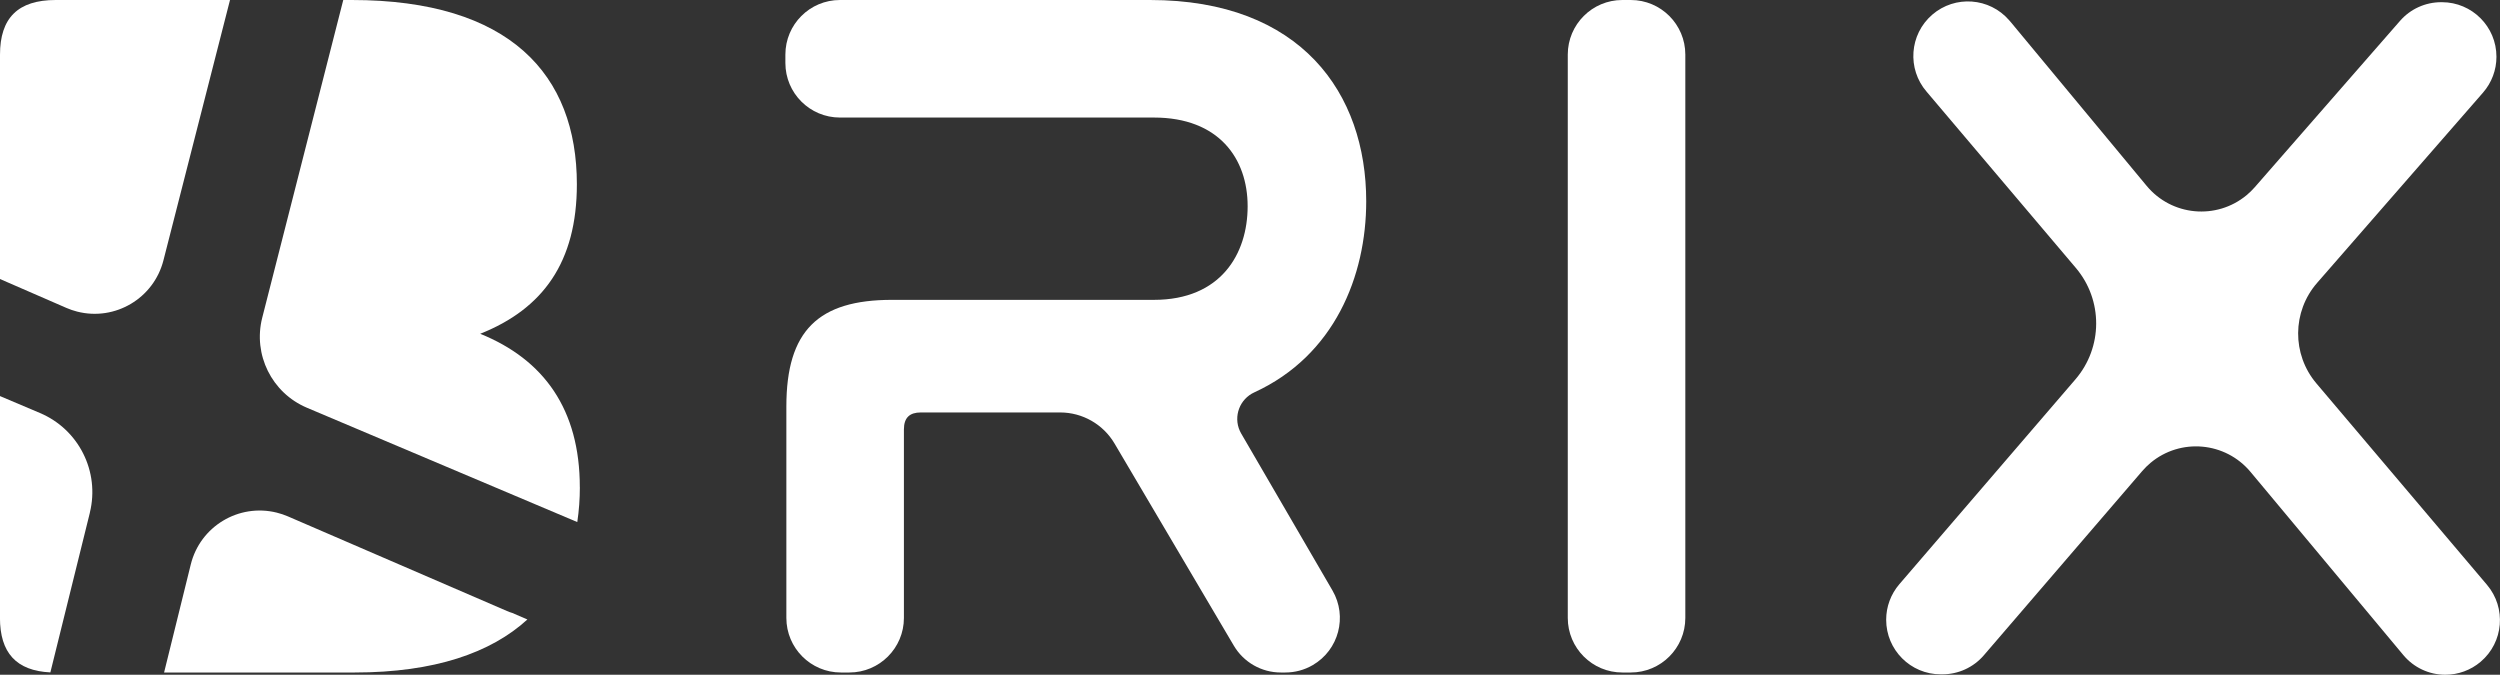
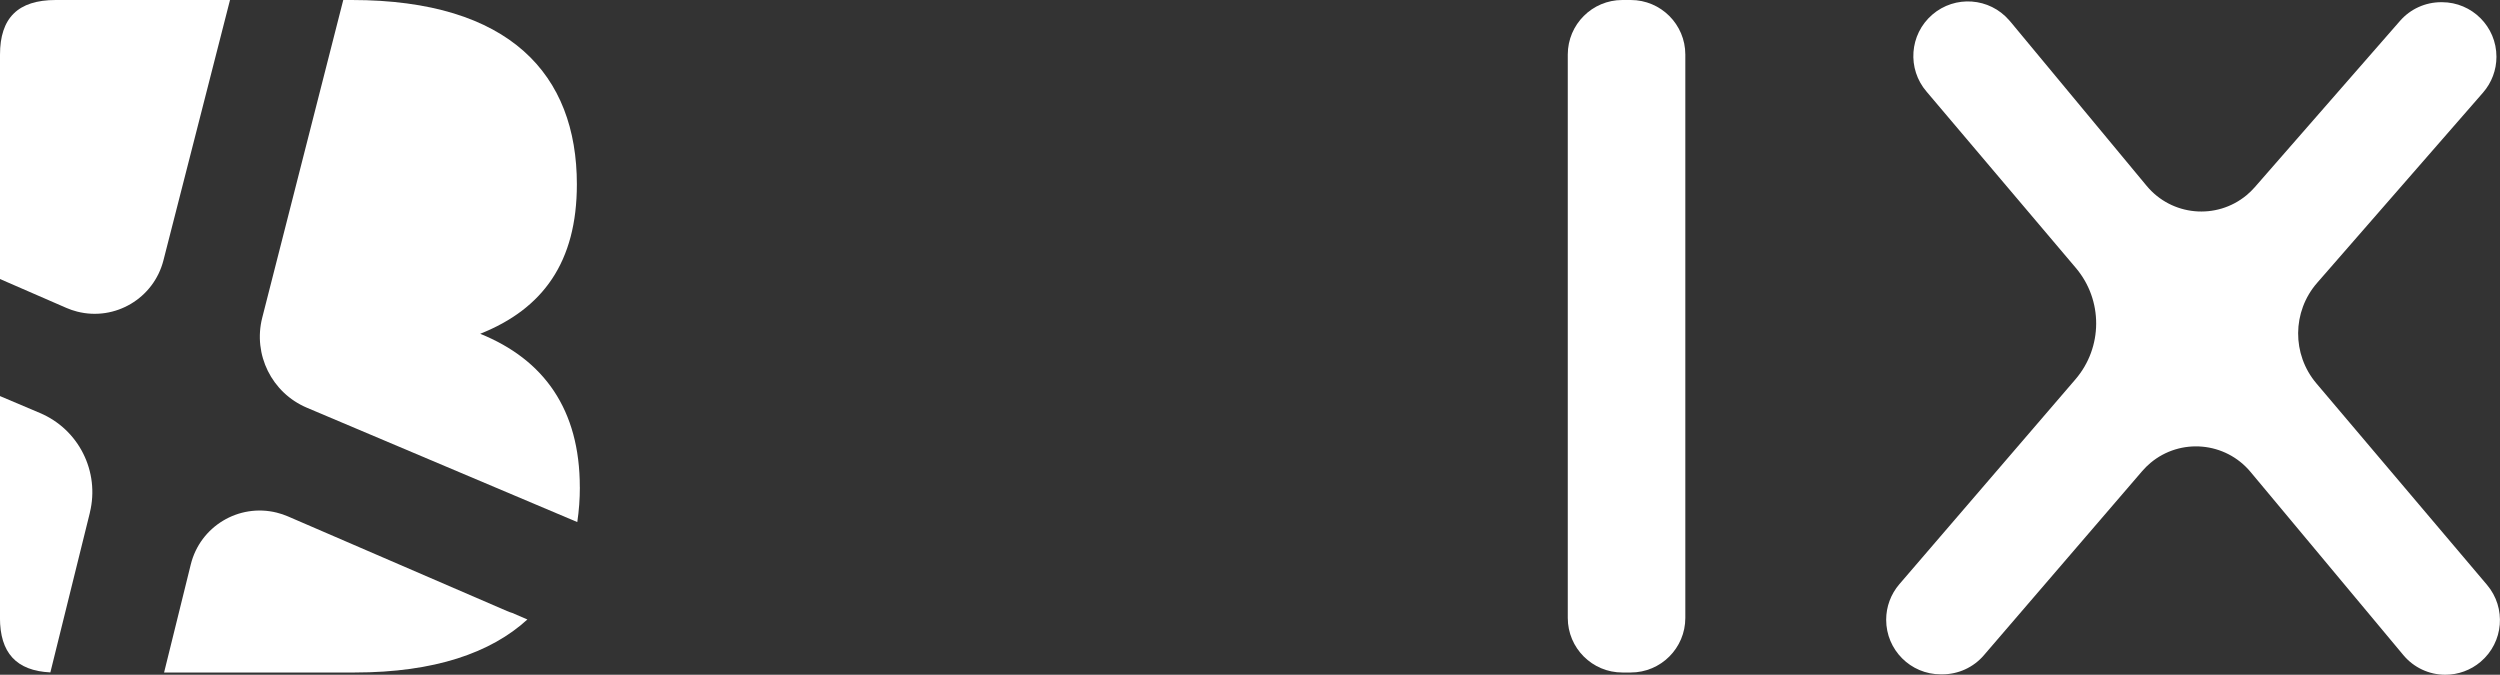
<svg xmlns="http://www.w3.org/2000/svg" id="Calque_2" width="535.09" height="144.42" viewBox="0 0 535.09 144.42">
  <rect x="0" y="0" width="535.09" height="144.42" fill="#333333" stroke="none" />
  <g id="Groupe_59">
    <path id="Tracé_13" d="M19.24,109.72l-8.46,34.2c-7.31-.36-10.79-4.2-10.79-11.71v-47.44l8.57,3.63c8.31,3.52,12.83,12.56,10.67,21.32" fill="#fff" />
    <path id="Tracé_14" d="M112.88,132.59c-7.79,7.13-19.89,11.35-36.97,11.35h-40.79l5.71-23.12c2.01-8.15,10.25-13.12,18.4-11.1.81.2,1.61.47,2.38.8l46.9,20.26c.38.17.78.31,1.18.43l3.19,1.38Z" fill="#fff" />
    <path id="Tracé_15" d="M124.11,104.28c0,2.5-.18,4.99-.55,7.46l-57.87-24.47c-7.52-3.18-11.58-11.38-9.56-19.28L73.47,0h1.81C109.18,0,123.47,16,123.47,39.45c0,16.64-7.25,26.65-20.69,31.99,13.65,5.53,21.32,16.2,21.32,32.84" fill="#fff" />
    <path id="Tracé_16" d="M49.23,0l-14.25,55.73c-2.08,8.13-10.35,13.04-18.48,10.96-.79-.2-1.56-.47-2.3-.79L0,59.72V11.72C0,3.84,3.84,0,11.93,0h37.29Z" fill="#fff" />
-     <path id="Tracé_17" d="M246.14,0C278.55,0,292.42,20.04,292.42,43.08c0,16-6.81,33.03-23.93,40.89-3.14,1.42-4.54,5.12-3.12,8.26.09.19.18.38.29.56l19.54,33.6c3.24,5.58,1.35,12.73-4.23,15.97-1.78,1.04-3.81,1.58-5.87,1.58h-.96c-4.13,0-7.96-2.19-10.06-5.75l-25.53-43.26c-2.43-4.12-6.86-6.65-11.64-6.65h-29.82c-2.34,0-3.62,1.07-3.62,3.63v40.35c0,6.45-5.23,11.68-11.68,11.68h-1.8c-6.45,0-11.68-5.23-11.68-11.68v-45.26c0-16.21,6.82-22.82,22.6-22.82h56.08c14.29,0,20.05-9.81,20.05-20.04s-6.19-18.98-20.05-18.98h-67.21c-6.45,0-11.68-5.23-11.68-11.68v-1.8C168.1,5.23,173.33,0,179.78,0t0,0h66.36Z" fill="#fff" />
    <path id="Tracé_18" d="M360.72,11.68v120.58c0,6.45-5.23,11.68-11.68,11.68h-1.8c-6.45,0-11.68-5.23-11.68-11.68V11.68c0-6.45,5.23-11.68,11.68-11.68h1.8c6.45,0,11.68,5.23,11.68,11.68h0" fill="#fff" />
    <path id="Tracé_19" d="M430.27,4.6l29.19,35.18c5.36,6.46,14.94,7.35,21.4,1.99.62-.52,1.21-1.09,1.74-1.7l31.09-35.6c2.22-2.55,5.43-4,8.81-4h.16c6.45,0,11.68,5.24,11.67,11.69,0,2.82-1.02,5.54-2.88,7.67l-35.5,40.71c-5.36,6.15-5.43,15.3-.15,21.53l36.51,43.11c4.17,4.93,3.56,12.3-1.37,16.47-2.11,1.79-4.79,2.77-7.56,2.77h-.01c-3.46,0-6.74-1.54-8.96-4.2l-32.72-39.22c-5.38-6.44-14.96-7.31-21.4-1.93-.64.54-1.24,1.13-1.79,1.77l-33.9,39.43c-2.22,2.58-5.46,4.06-8.87,4.06h-.35c-6.45,0-11.68-5.24-11.67-11.69,0-2.79,1-5.48,2.82-7.6l37.69-43.85c5.88-6.85,5.92-16.95.09-23.84l-31.94-37.72c-4.22-4.88-3.69-12.26,1.19-16.48,4.88-4.22,12.26-3.69,16.48,1.19.08.09.16.19.24.28" fill="#fff" />
  </g>
</svg>